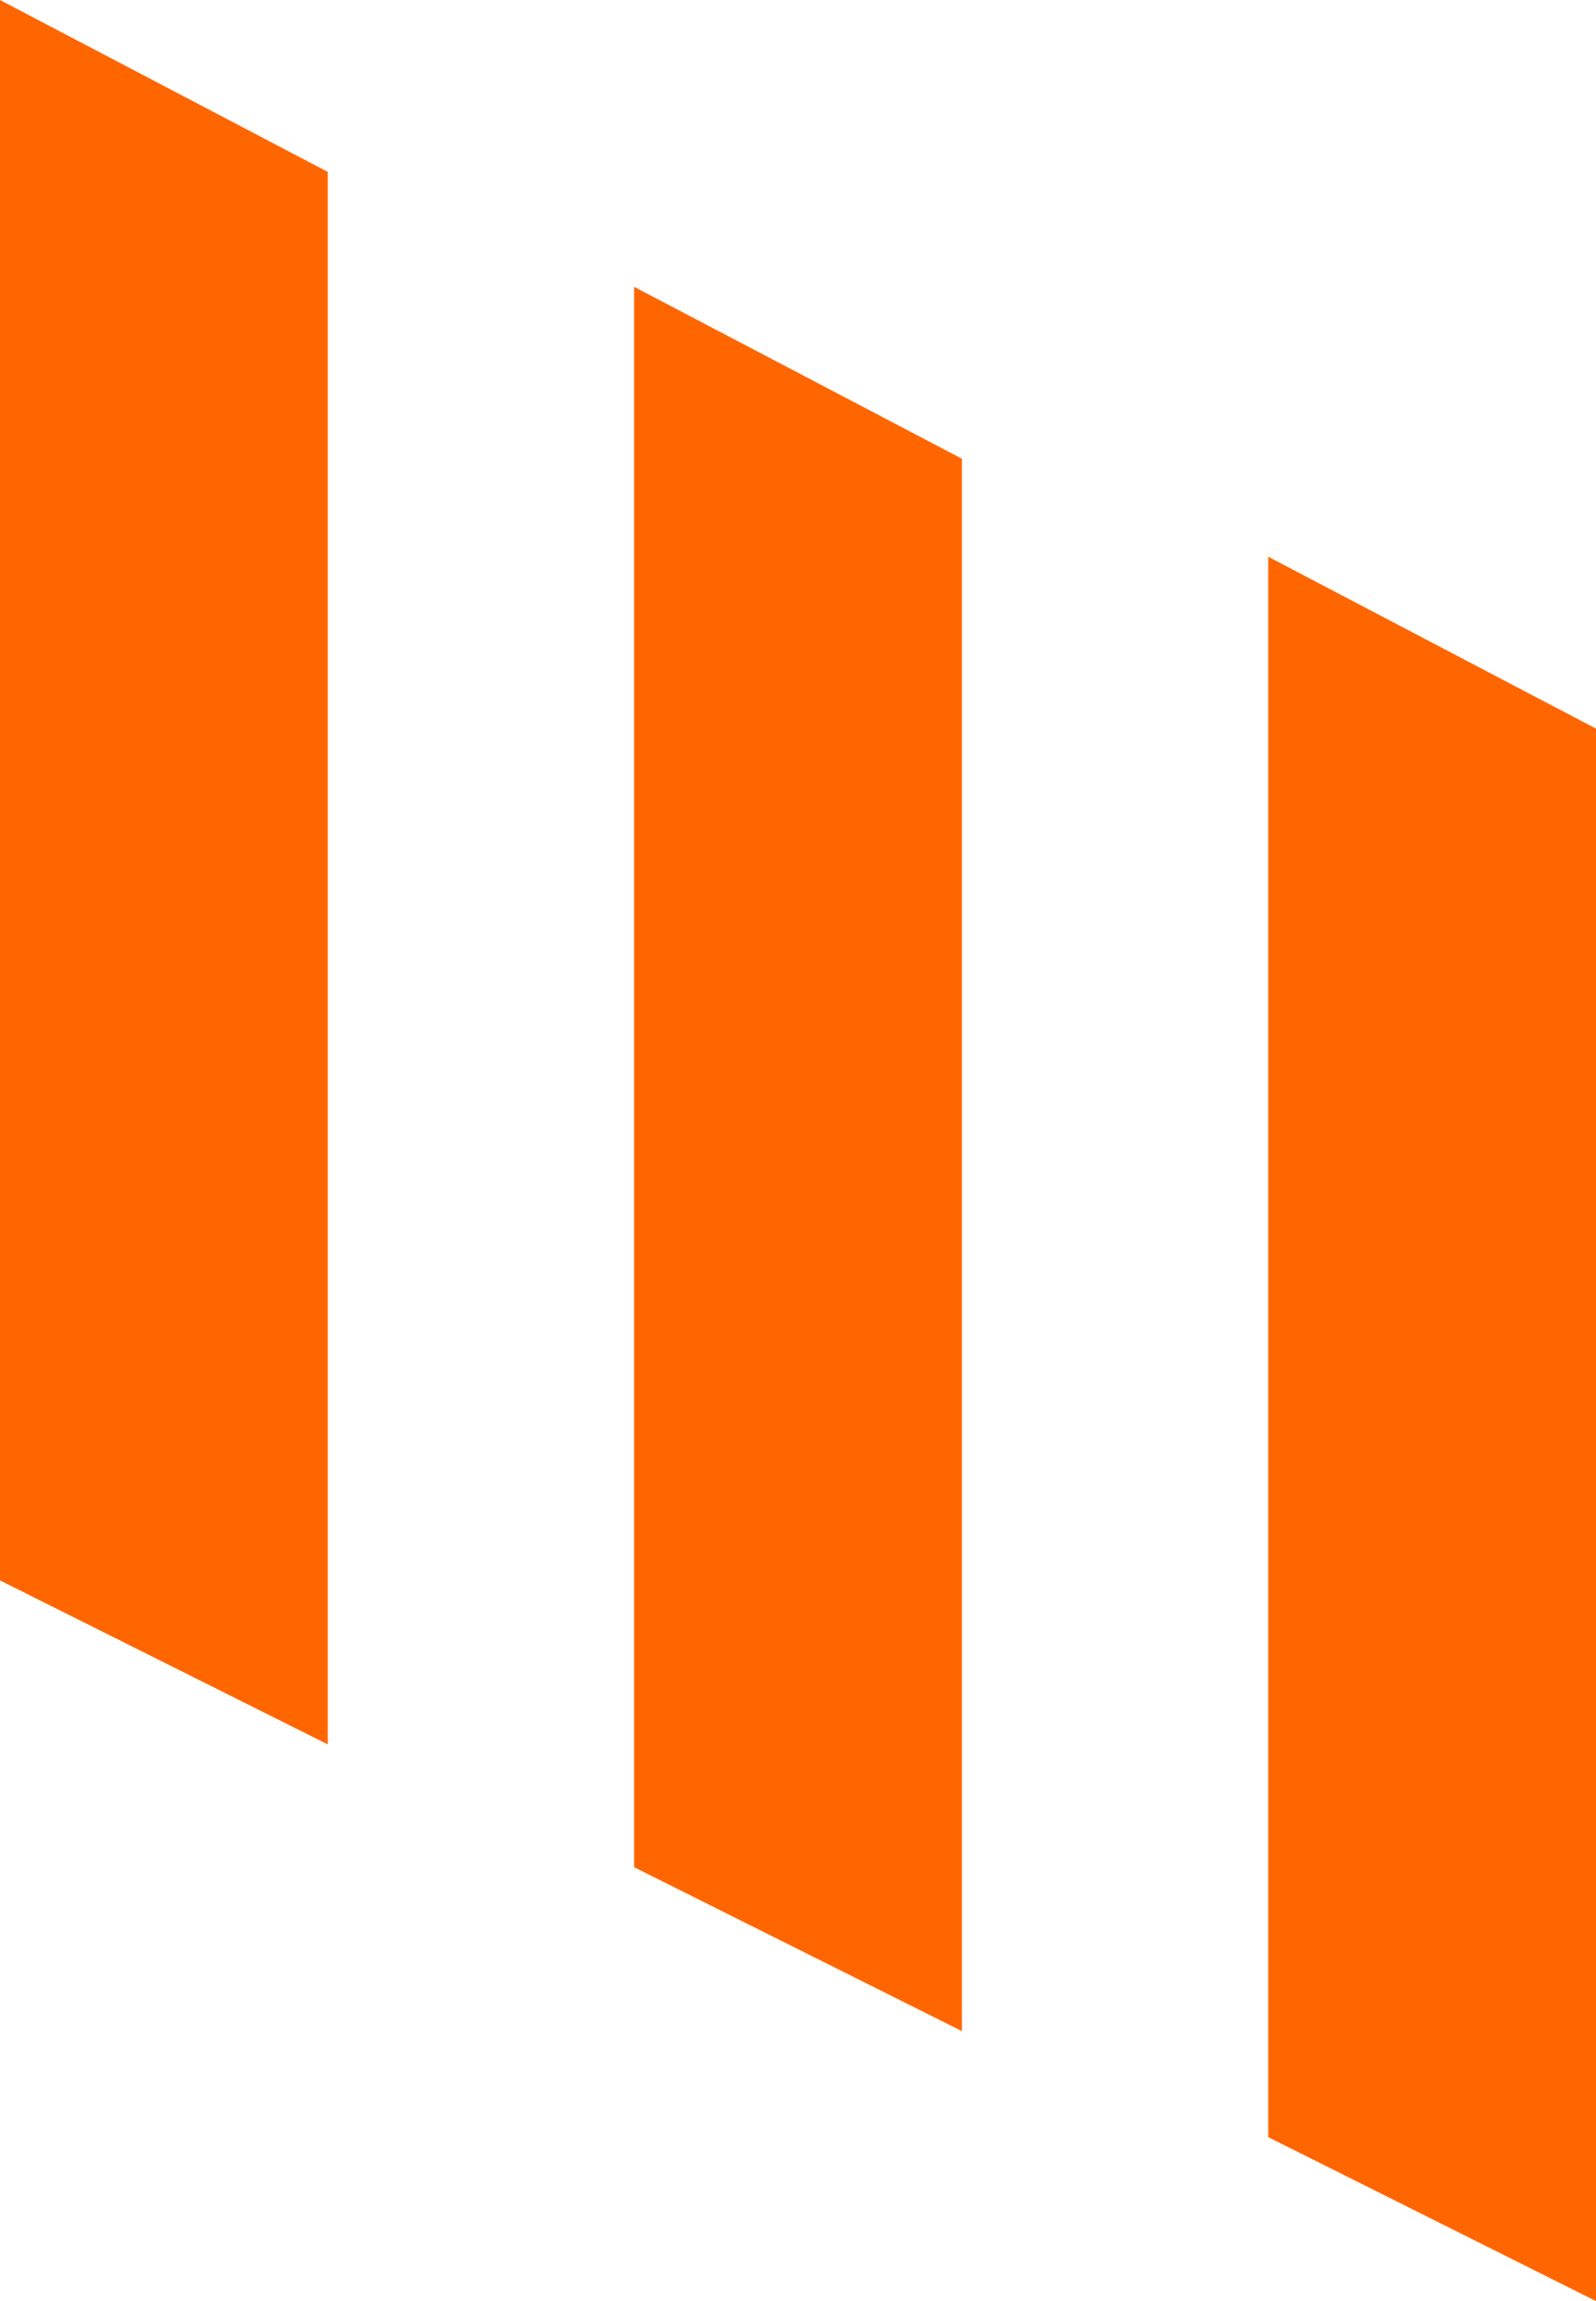
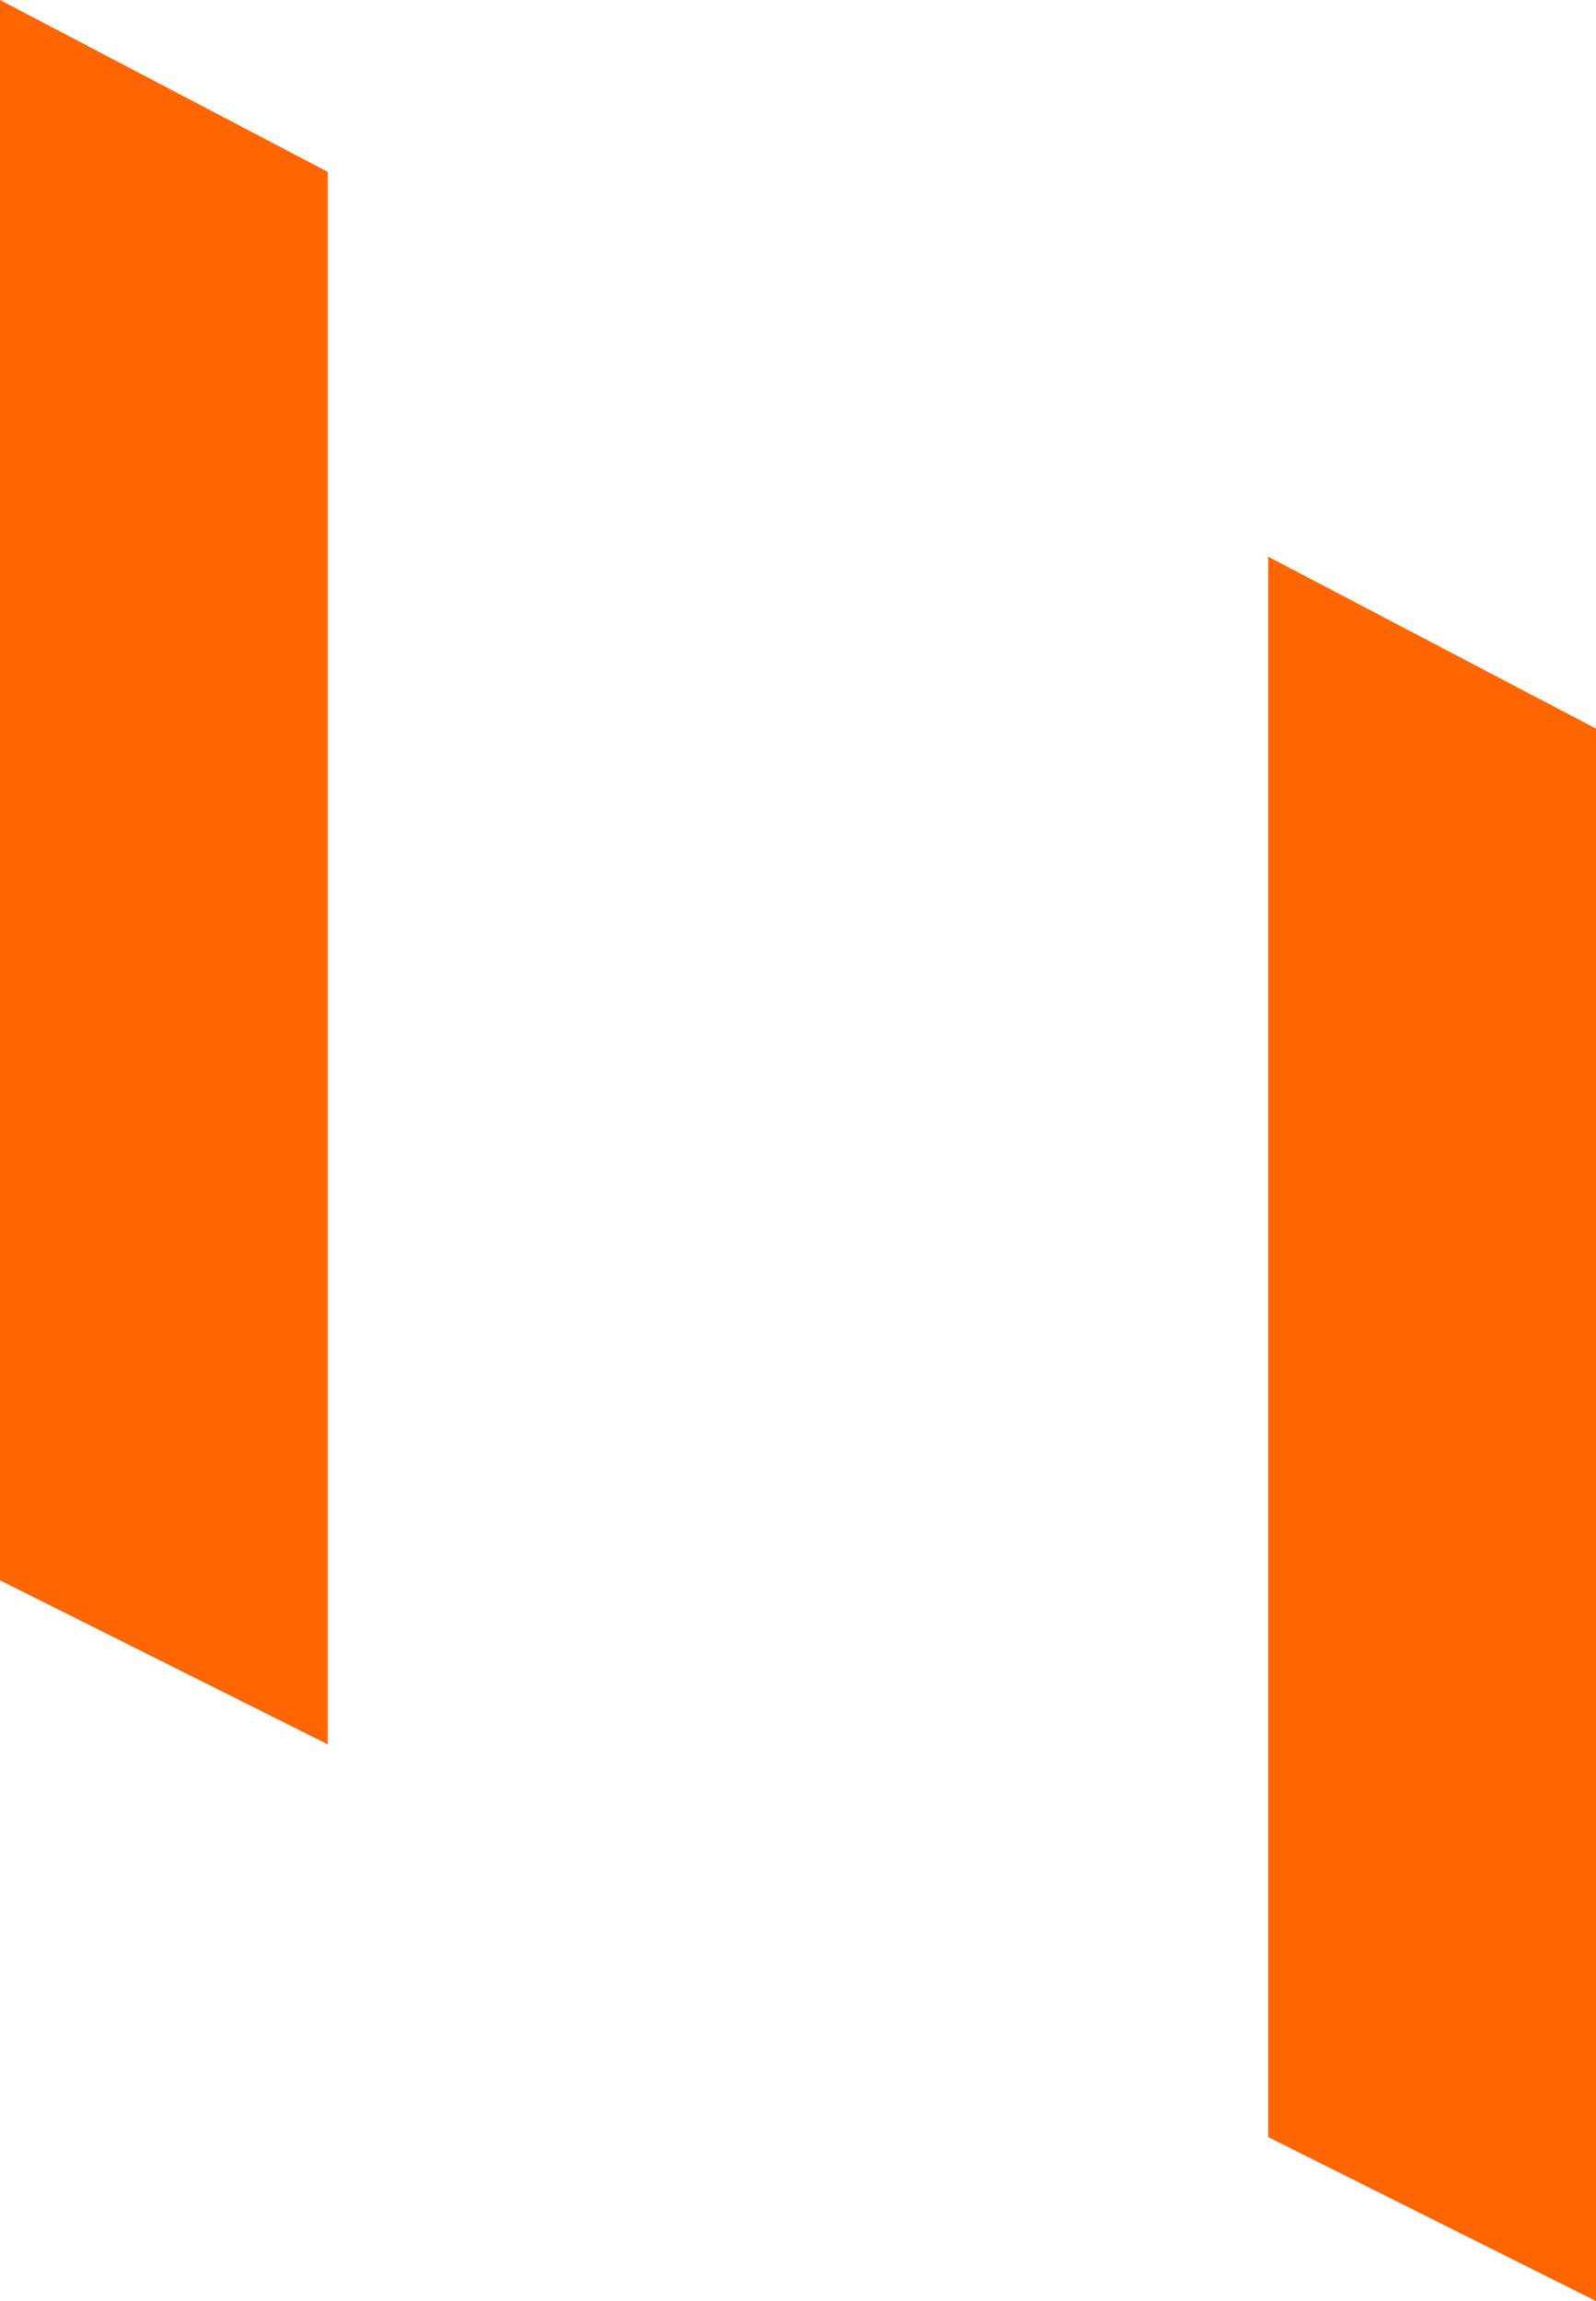
<svg xmlns="http://www.w3.org/2000/svg" id="Ebene_2" data-name="Ebene 2" viewBox="0 0 191.66 276.31">
  <defs>
    <style>
      .cls-1 {
        fill: #f60;
      }
    </style>
  </defs>
  <g id="Ebene_1-2" data-name="Ebene 1">
    <g id="M">
      <polygon class="cls-1" points="0 189.77 0 0 39.36 20.64 39.36 209.46 0 189.77" />
-       <polygon class="cls-1" points="76.15 224.21 76.15 34.44 115.51 55.08 115.51 243.89 76.15 224.21" />
      <polygon class="cls-1" points="152.3 256.62 152.3 66.85 191.66 87.49 191.66 276.31 152.3 256.62" />
    </g>
  </g>
</svg>